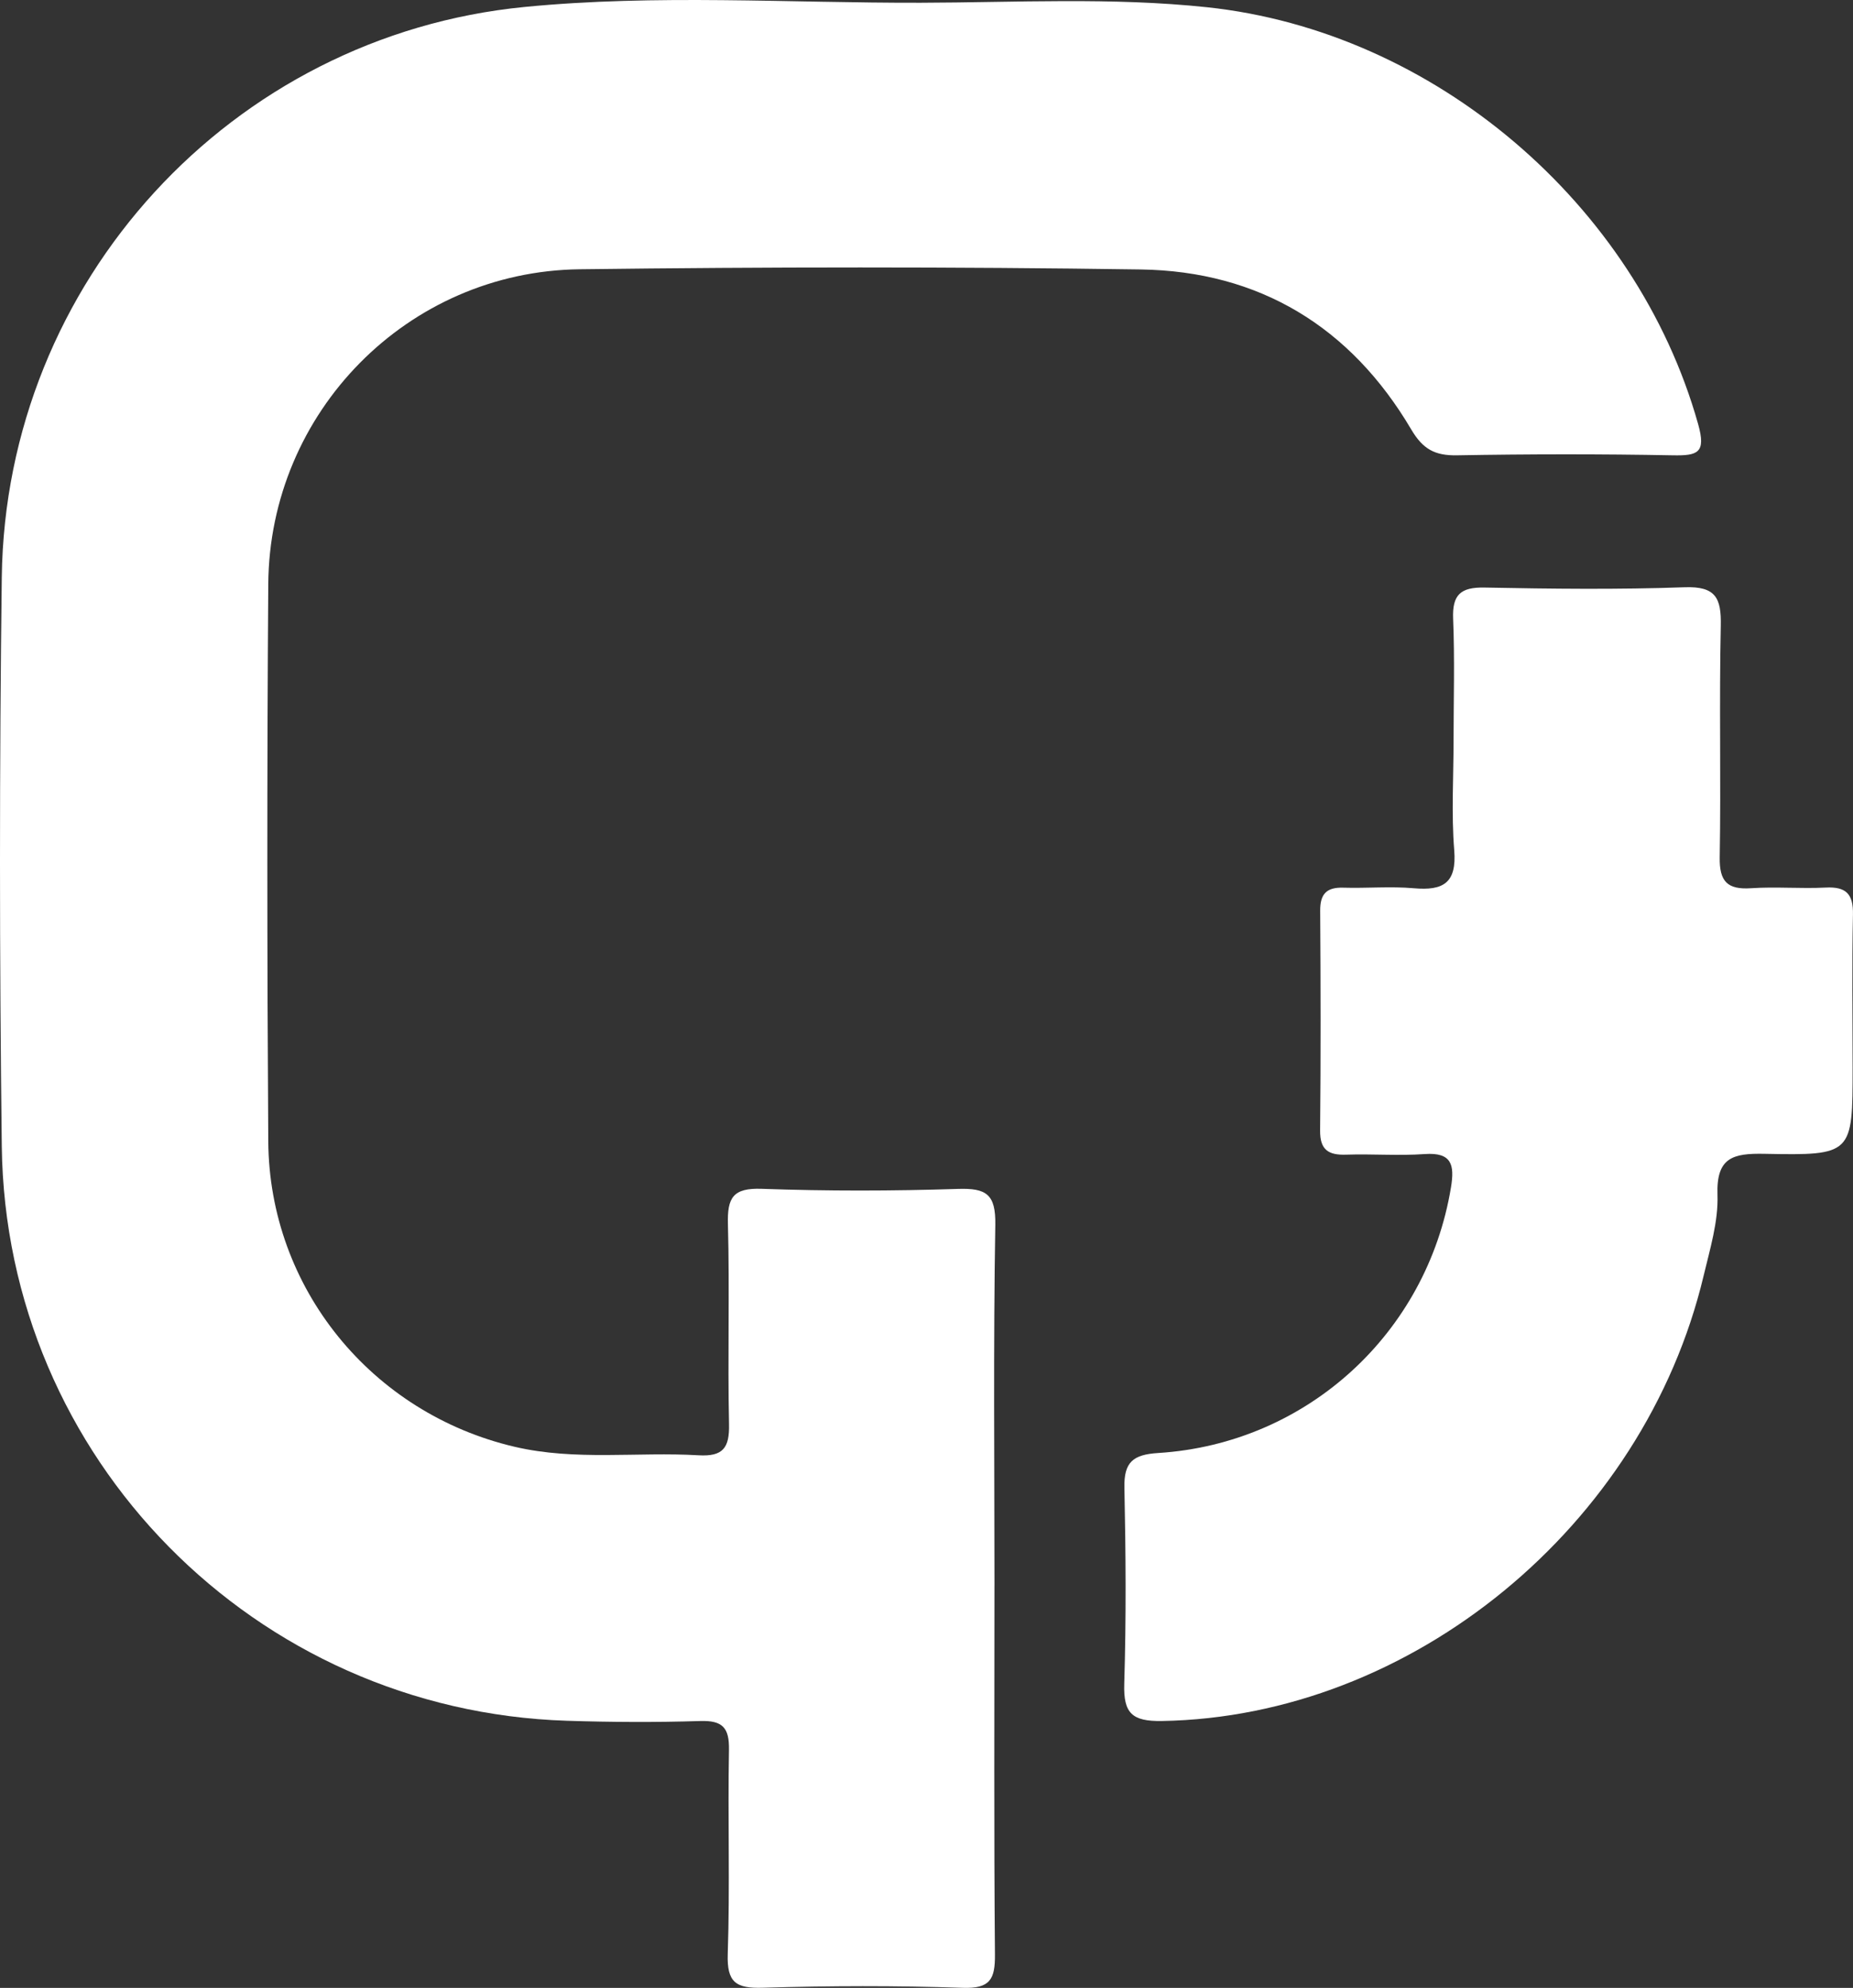
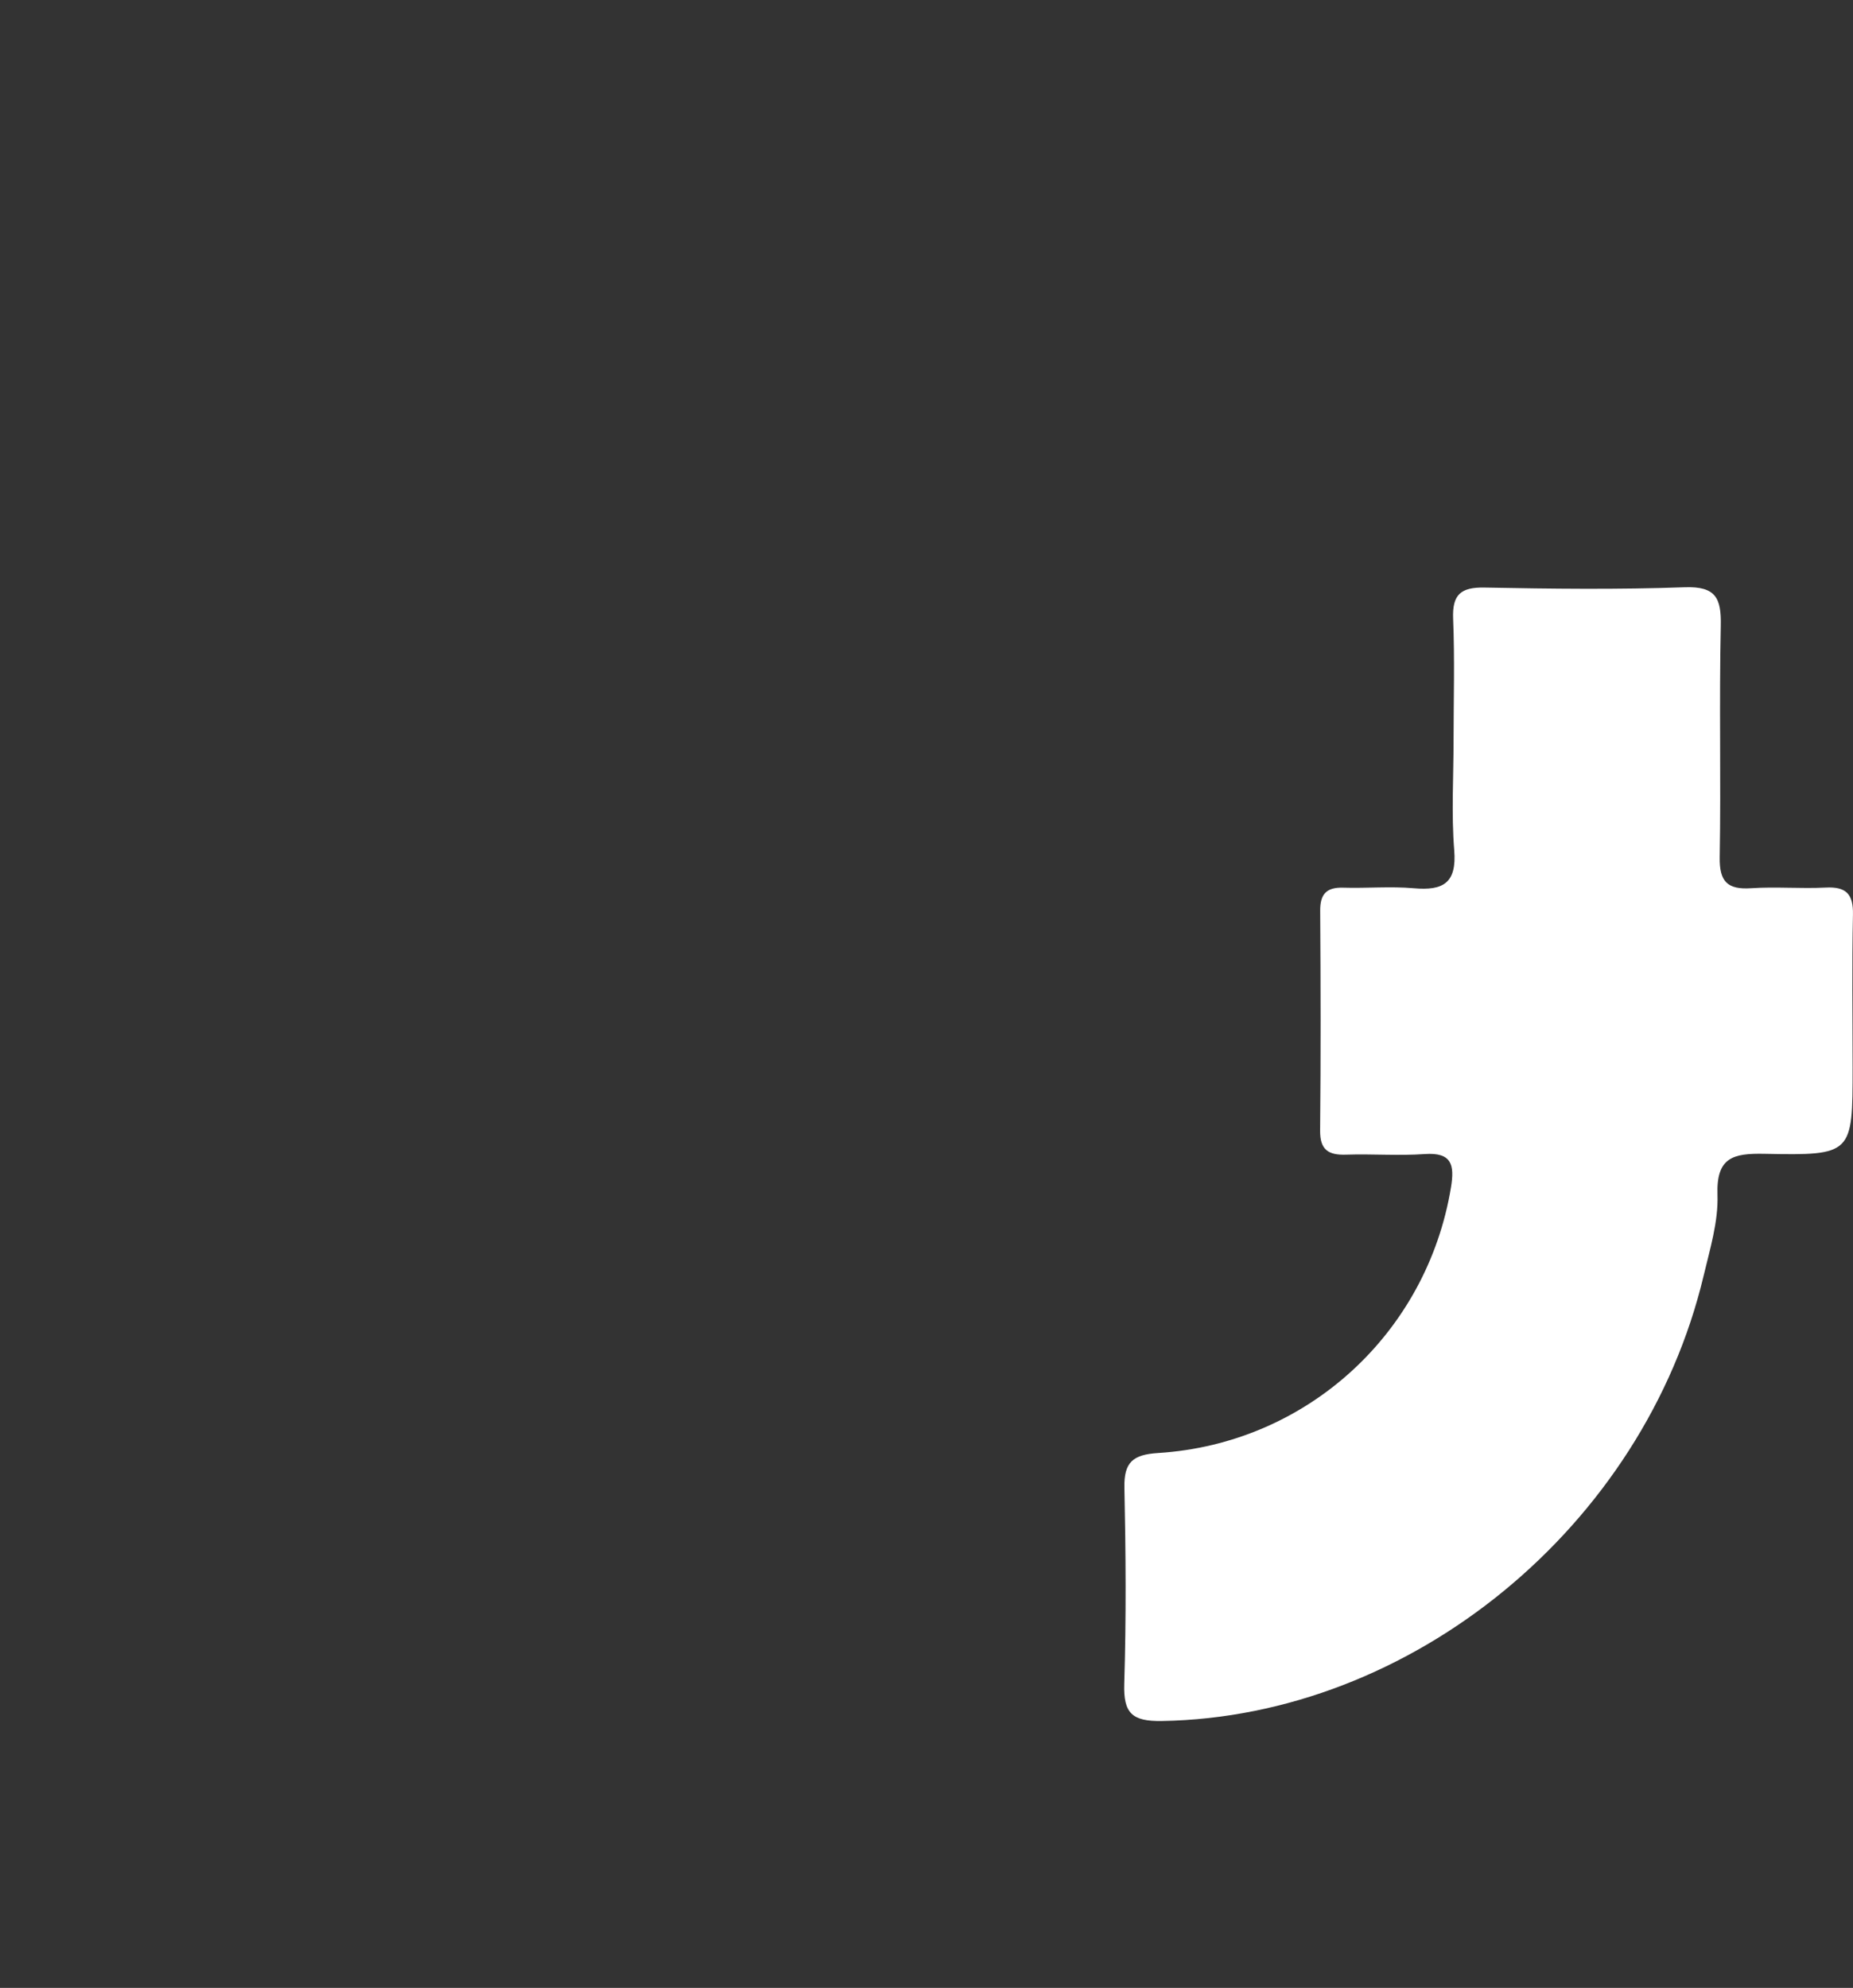
<svg xmlns="http://www.w3.org/2000/svg" id="Layer_1" data-name="Layer 1" viewBox="0 0 935.84 1003.92">
  <rect x="0" y="0" width="935.84" height="1003.92" fill="#333333" stroke="none" />
  <defs>
    <style>
      .cls-1 {
        fill: #fff;
      }
    </style>
  </defs>
-   <path class="cls-1" d="M502.25,800.89c0-60.77-.6-121.54.42-182.3.26-15.53-4.53-18.64-18.91-18.17-32.99,1.08-66.07,1.13-99.06-.05-14.54-.52-17.43,4.49-17.07,17.83.91,33.66-.18,67.38.56,101.04.26,11.98-3.03,16.43-15.43,15.7-30.9-1.82-62.09,2.89-92.78-4.28-72.29-16.88-124.01-80.15-124.49-154.28-.61-93.79-.65-187.59,0-281.38.59-86.9,70.32-157.93,157.24-159.02,94.44-1.18,188.93-1.28,283.37.1,59.95.88,106.09,29.04,136.61,80.77,5.94,10.07,12.01,13.28,23.12,13.09,36.32-.64,72.66-.68,108.98,0,12.77.24,16.9-1.25,12.79-15.85C826.31,102.95,724.21,15.81,609.54,3.65c-48.1-5.1-96.37-2.38-144.54-2.26-66.68.17-133.57-4.37-200.01,2.12C116.71,18,2.8,142.44.9,291.55c-1.22,95.76-1.18,191.56,0,287.32,1.95,157.59,127.91,285.09,285.36,290.14,22.44.72,44.93.84,67.36.13,11.36-.36,14.75,3.39,14.54,14.62-.64,34.33.54,68.72-.62,103.02-.48,14.41,4.15,17.46,17.68,17.06,33.66-1,67.39-1.1,101.04.04,13.76.46,16.33-4.3,16.23-16.74-.54-62.08-.25-124.17-.25-186.26Z" />
  <path class="cls-1" d="M734.11,373.89c0,18.49-1.15,37.08.33,55.45,1.34,16.6-5.53,20.55-20.37,19.24-11.8-1.04-23.77.07-35.65-.29-8.47-.26-11.73,3.19-11.67,11.66.24,36.99.33,73.98-.04,110.96-.1,9.87,4.24,12.51,13.18,12.21,13.2-.44,26.47.63,39.61-.3,13.73-.98,15.16,5.49,13.31,16.76-12.14,73.78-72.86,129.5-147.9,134.21-12.71.8-17.32,4.6-17.04,17.52.7,33.01.93,66.07-.08,99.06-.45,14.83,3.93,19,18.98,18.76,125.96-2.08,243.5-98.17,273.65-224.95,3.2-13.44,7.44-27.28,6.98-40.79-.65-18.91,7.87-21.01,23.68-20.7,44.56.88,44.57.26,44.57-43.57,0-25.76-.37-51.53.17-77.27.22-10.41-3.5-14.15-13.78-13.62-12.52.64-25.14-.51-37.63.33-12.02.81-16.09-3.38-15.88-15.64.67-38.96-.31-77.95.54-116.9.3-14.04-2.56-20.01-18.27-19.45-33.64,1.21-67.37.8-101.04.15-12.01-.23-16.37,3.53-15.87,15.76.84,20.44.23,40.94.22,61.42Z" />
</svg>